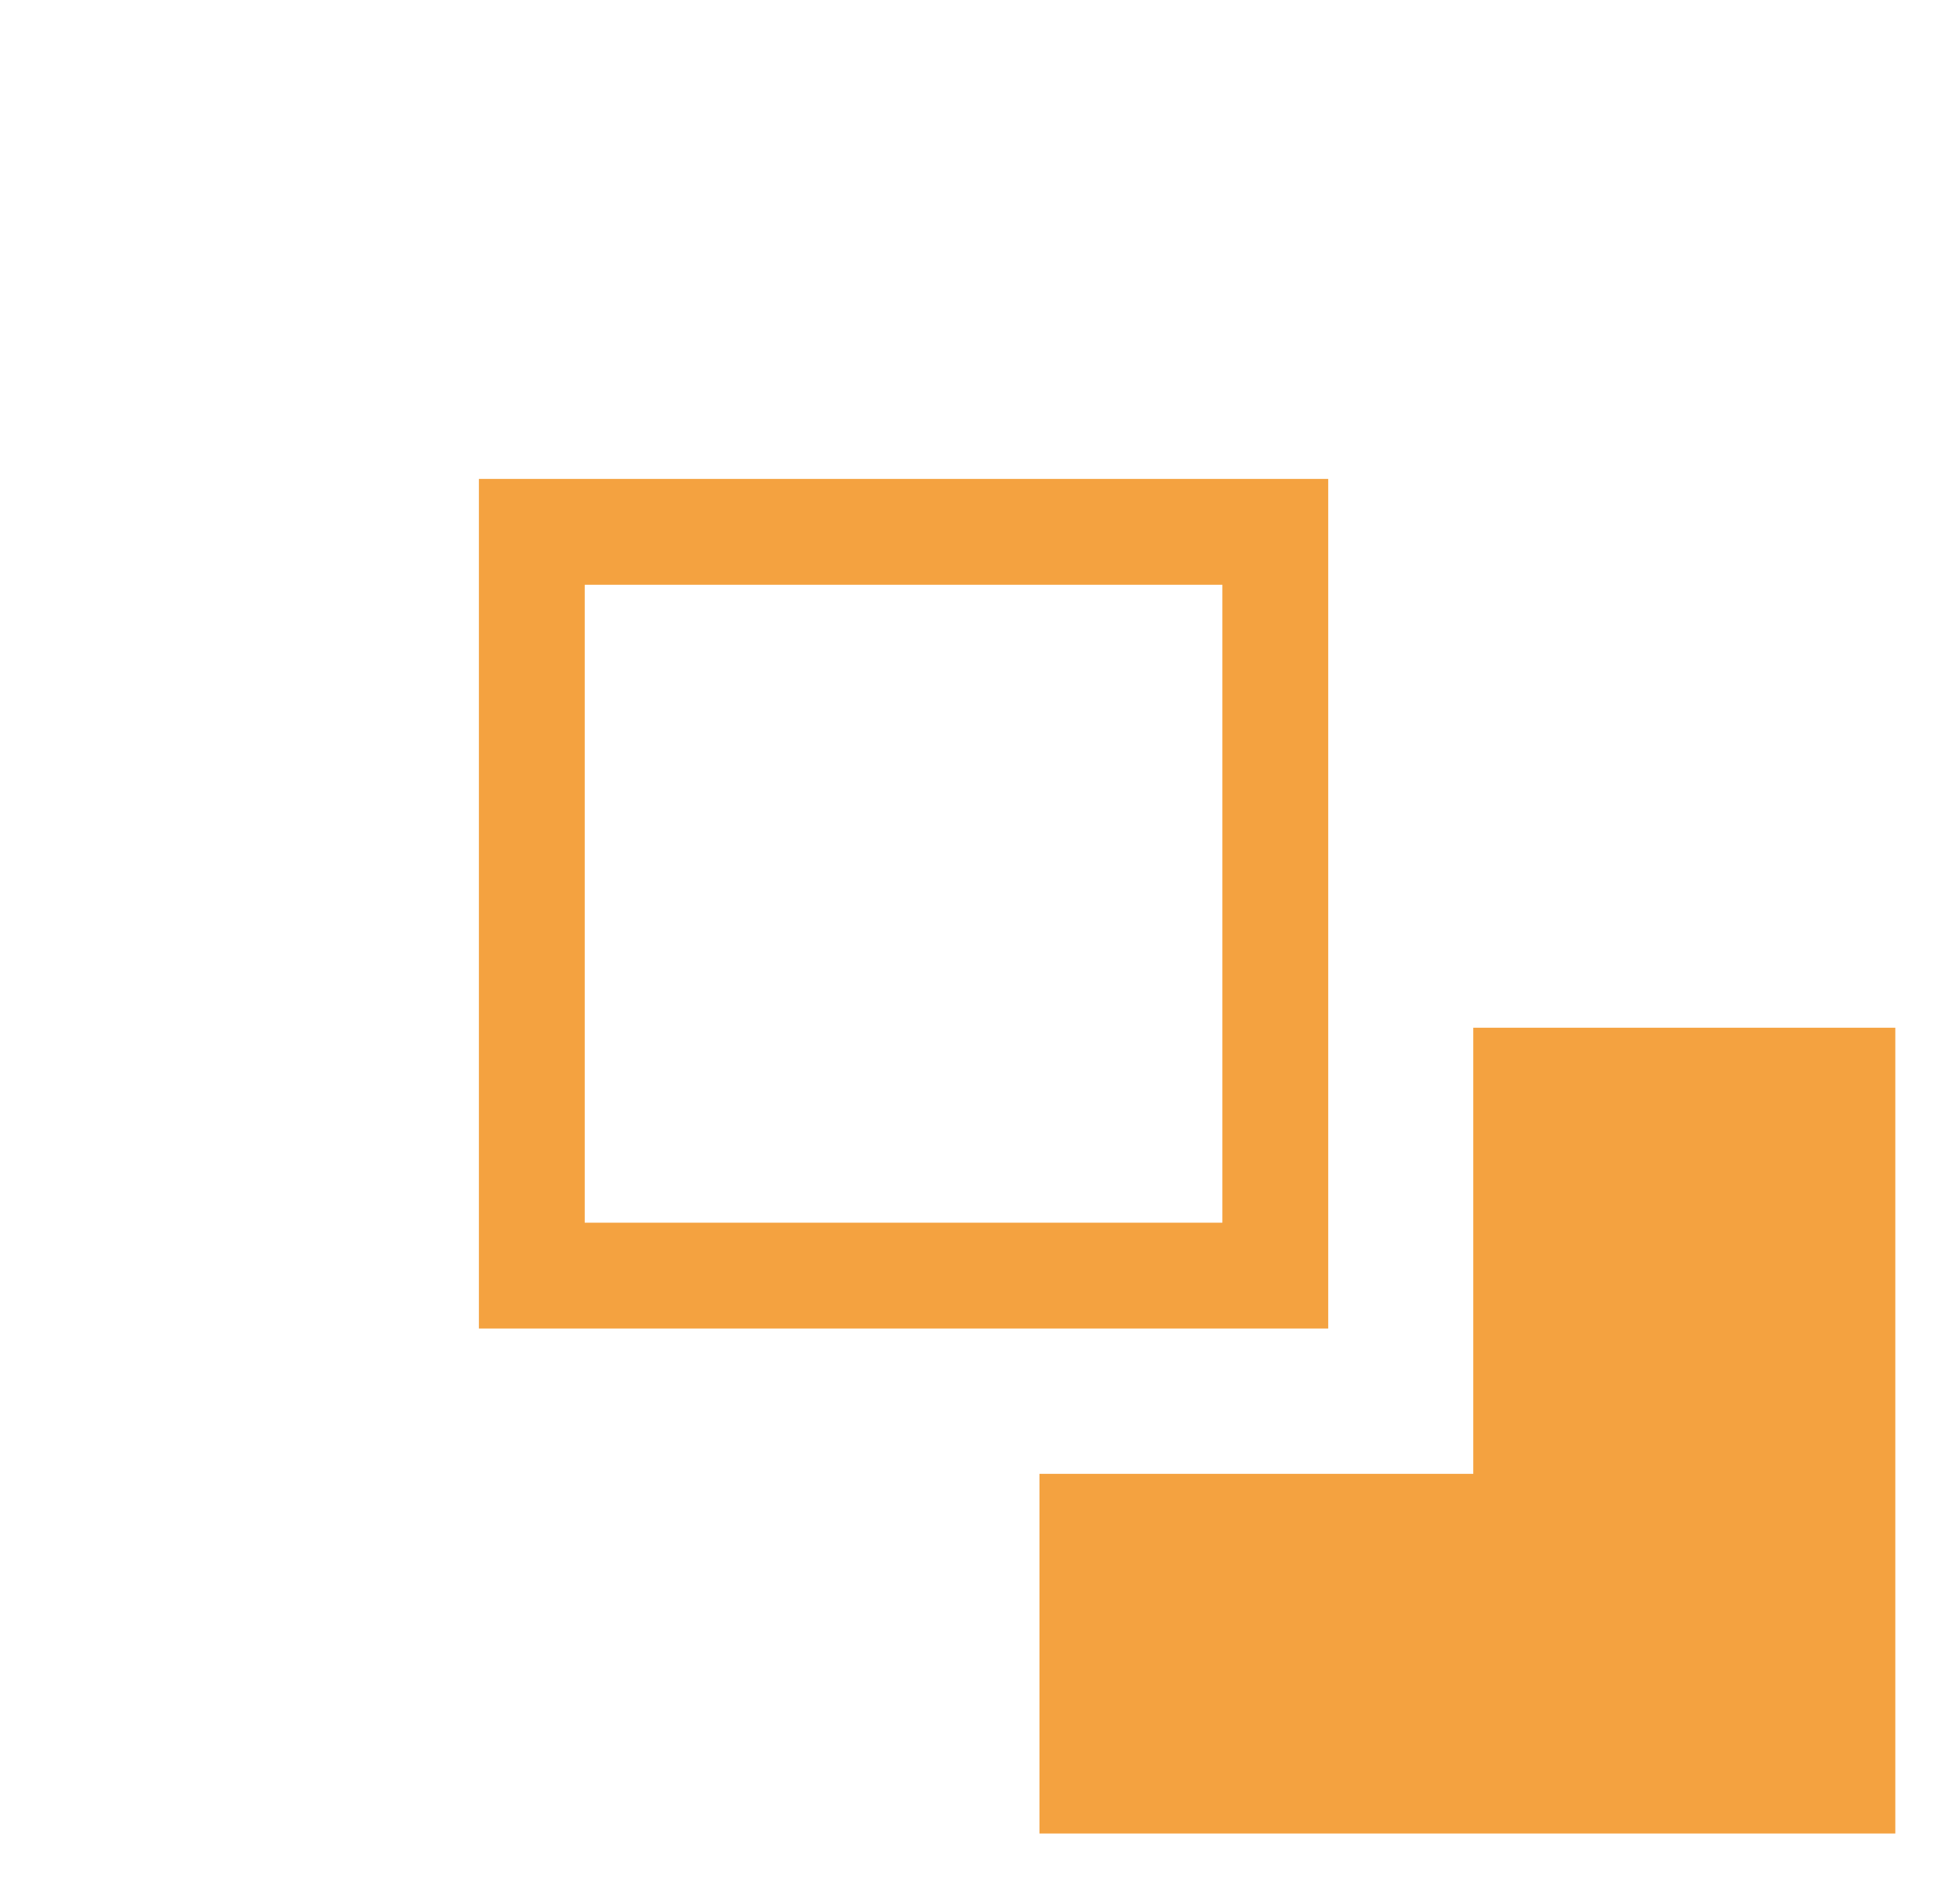
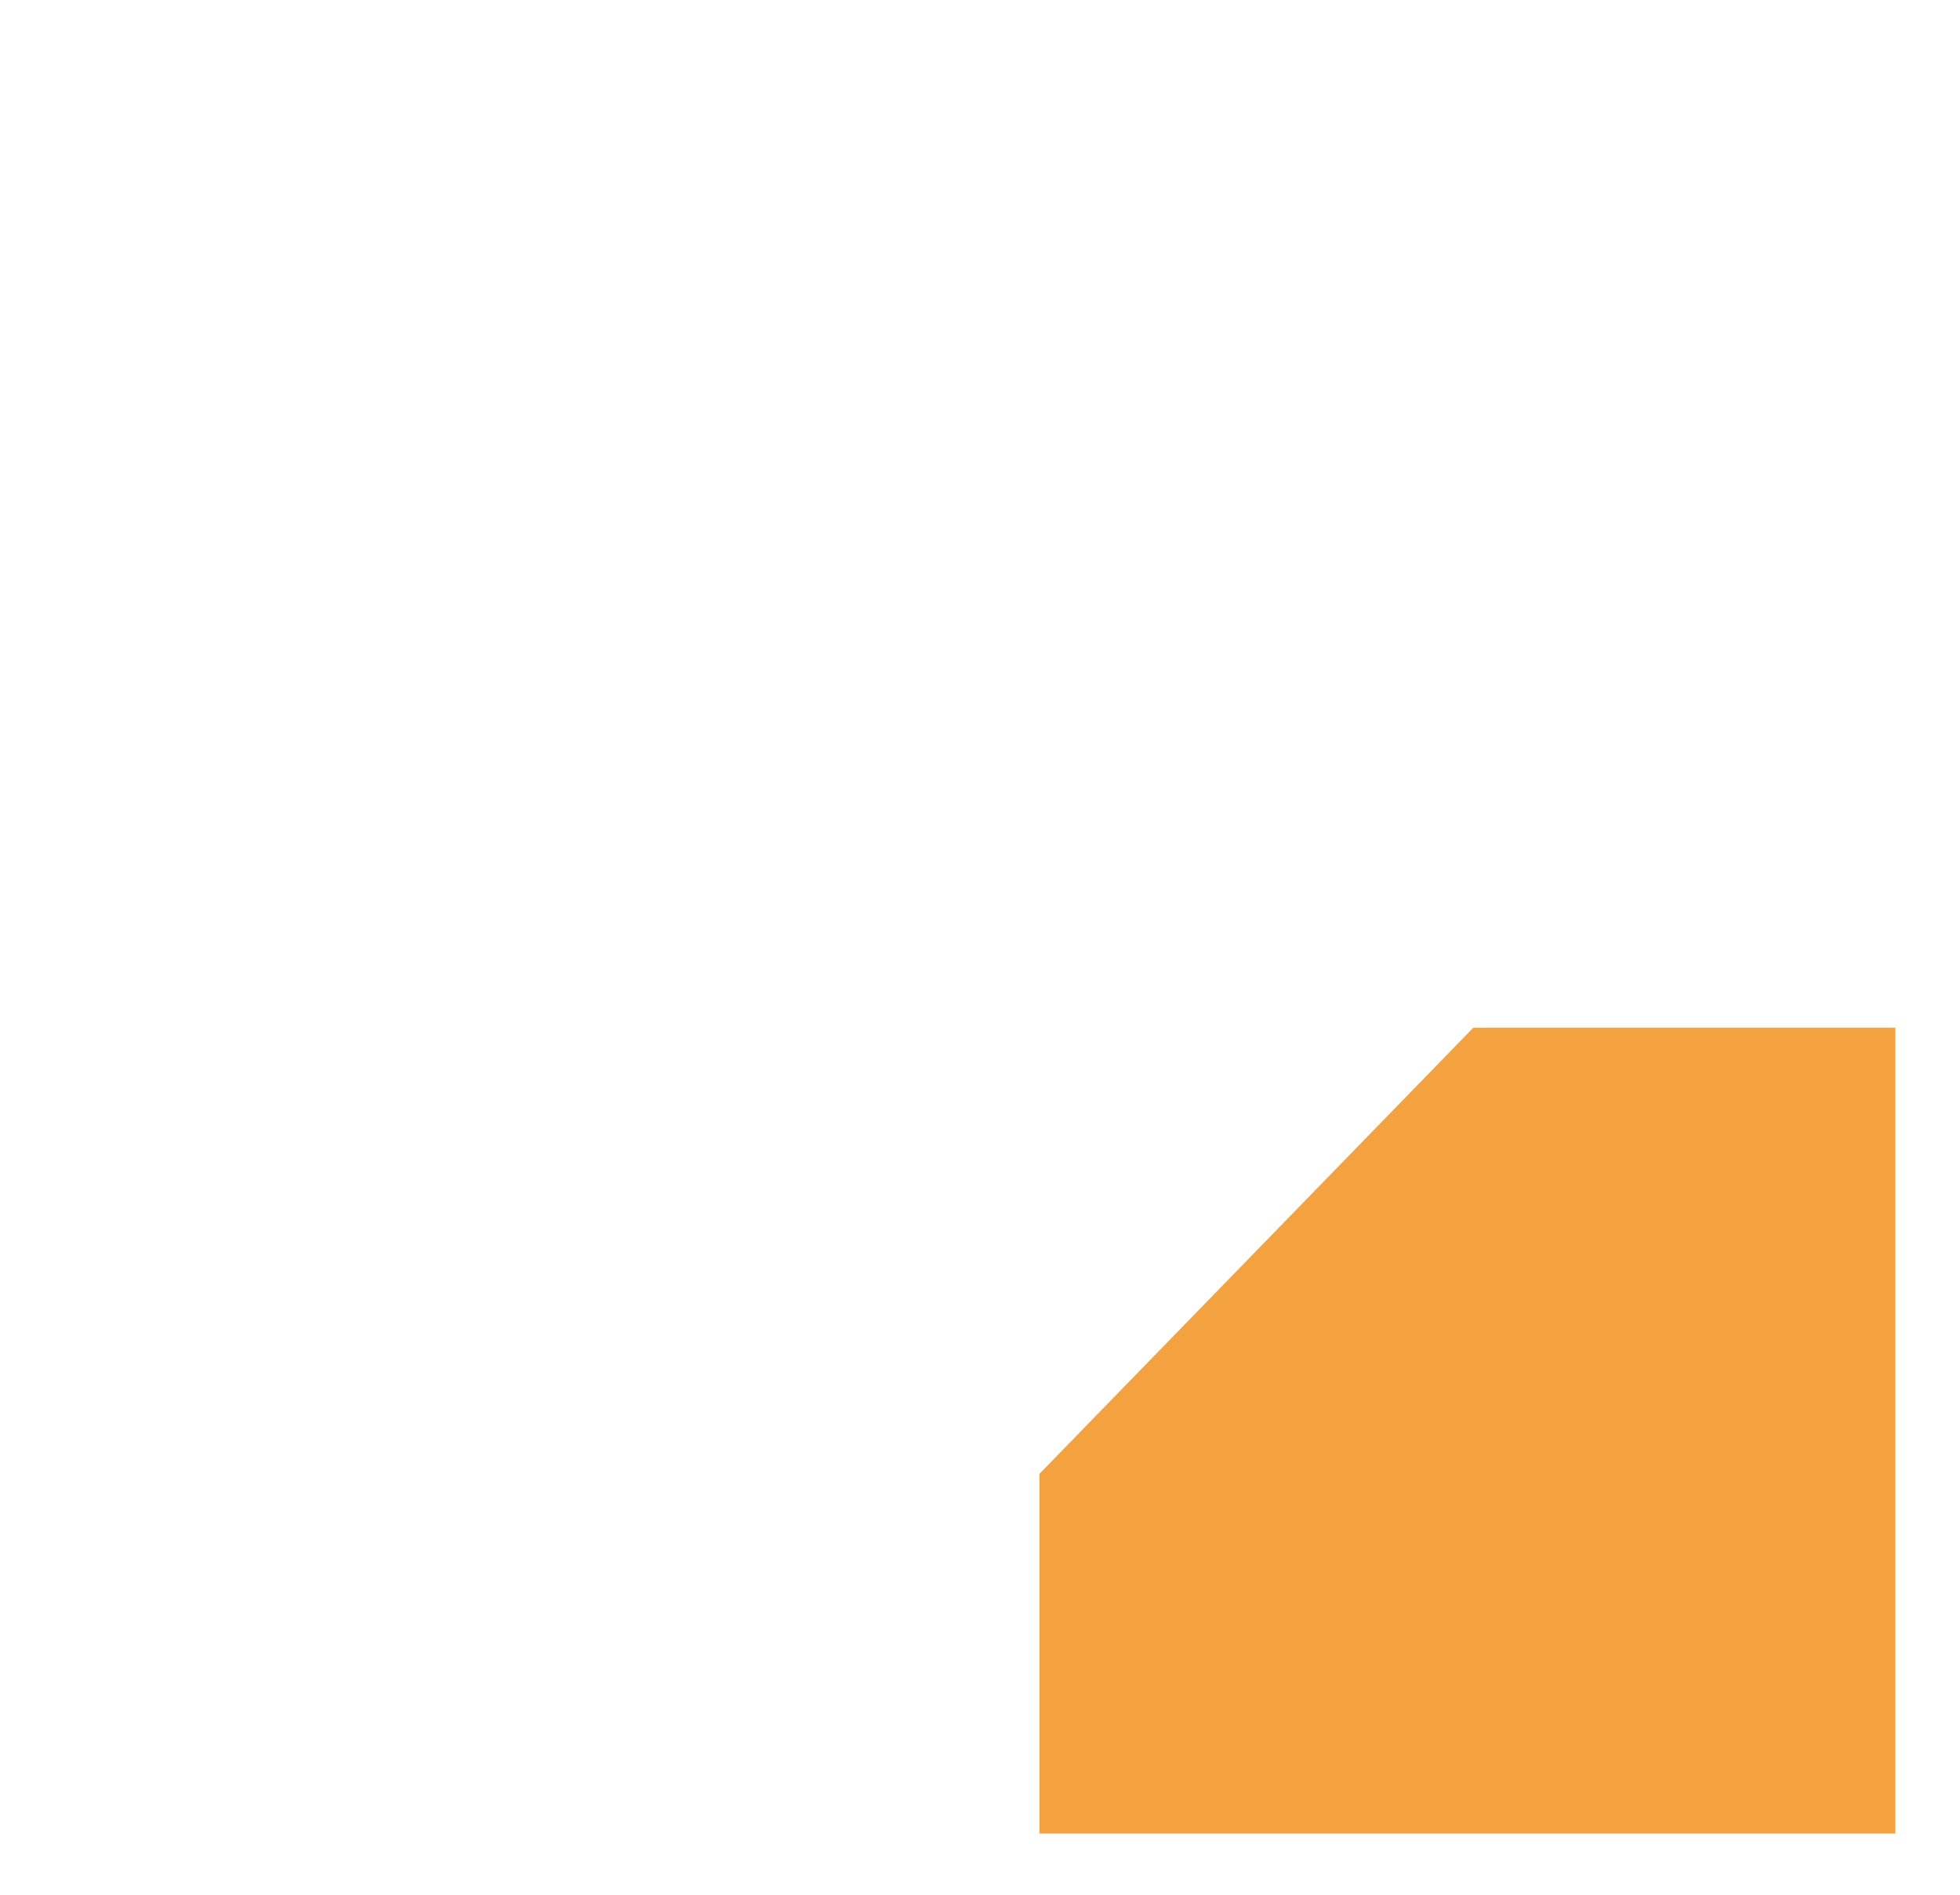
<svg xmlns="http://www.w3.org/2000/svg" width="100%" height="100%" viewBox="0 0 30 29" version="1.1" xml:space="preserve" style="fill-rule:evenodd;clip-rule:evenodd;stroke-miterlimit:10;">
  <g transform="matrix(1,0,0,1,-1039.68,6.313)">
-     <path d="M1062.23,9.417L1062.23,16.245L1055.59,16.245L1055.59,21.75L1068.69,21.75L1068.69,9.417L1062.23,9.417Z" style="fill:rgb(244,162,64);fill-rule:nonzero;" />
+     <path d="M1062.23,9.417L1055.59,16.245L1055.59,21.75L1068.69,21.75L1068.69,9.417L1062.23,9.417Z" style="fill:rgb(244,162,64);fill-rule:nonzero;" />
  </g>
  <g transform="matrix(1,0,0,1,-1039.68,6.313)">
-     <rect x="1047.82" y="1.827" width="11.38" height="11.384" style="fill:none;fill-rule:nonzero;stroke:rgb(244,162,64);stroke-width:1.62px;" />
-   </g>
+     </g>
</svg>